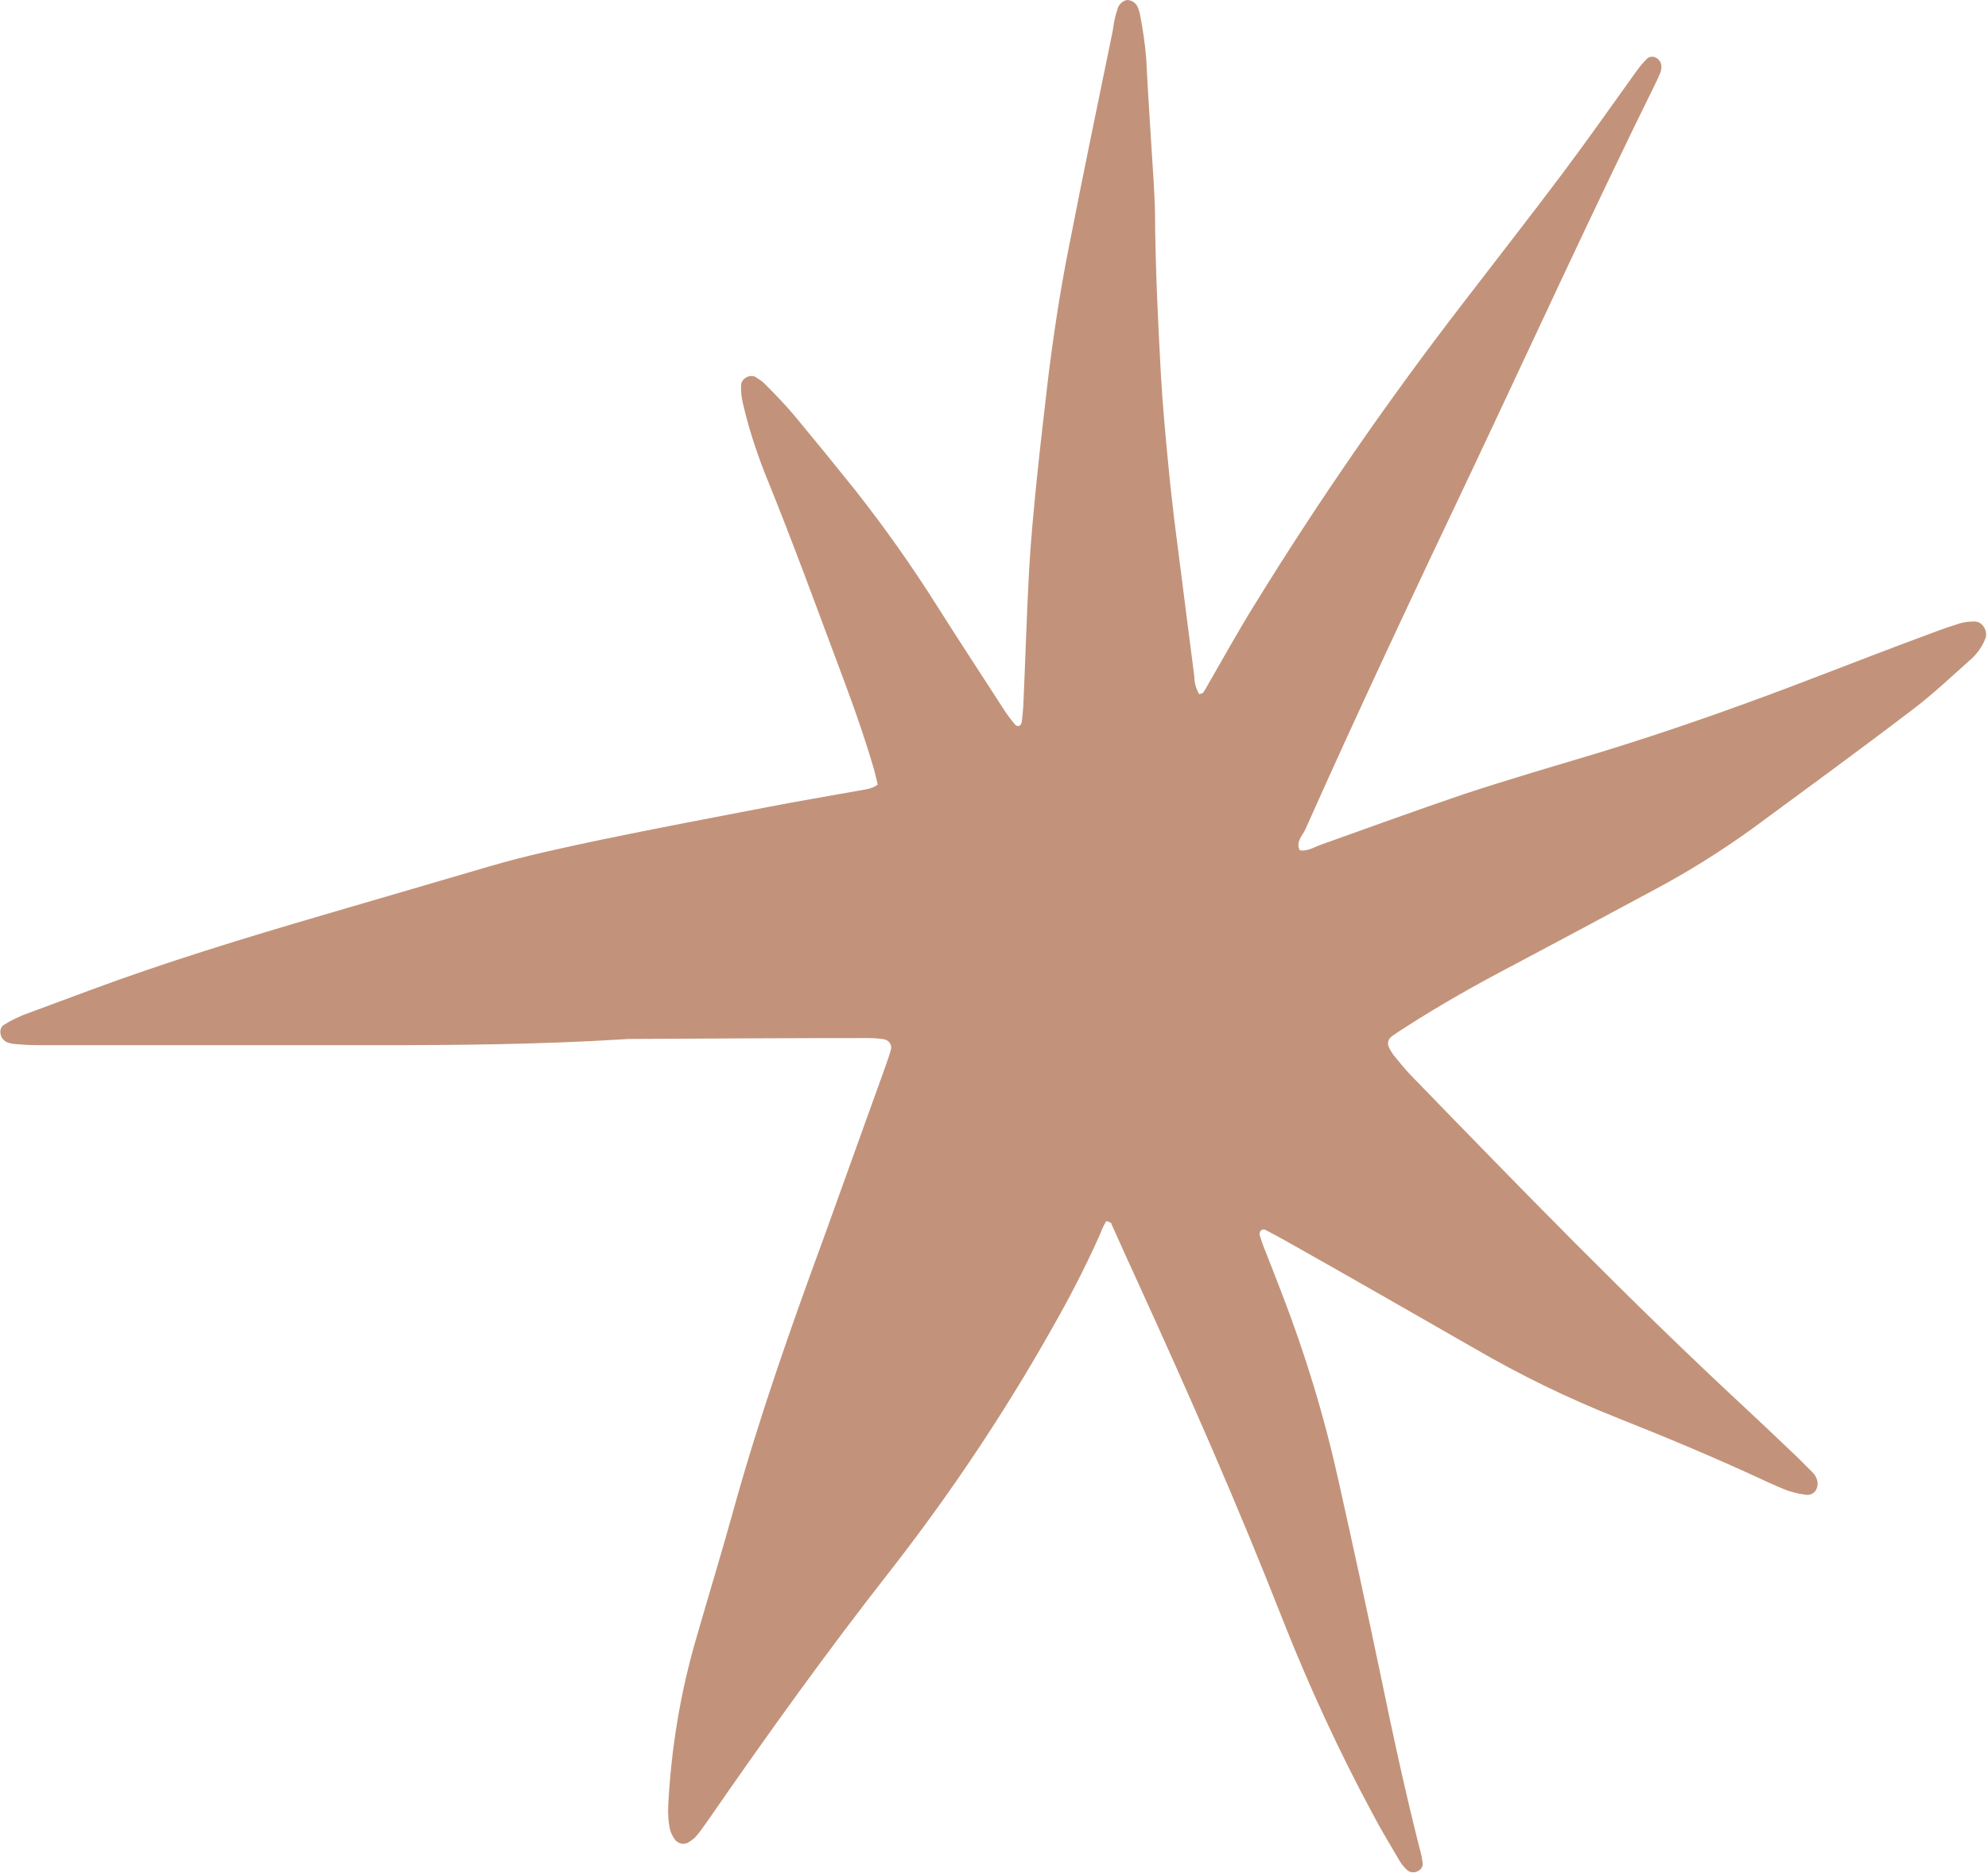
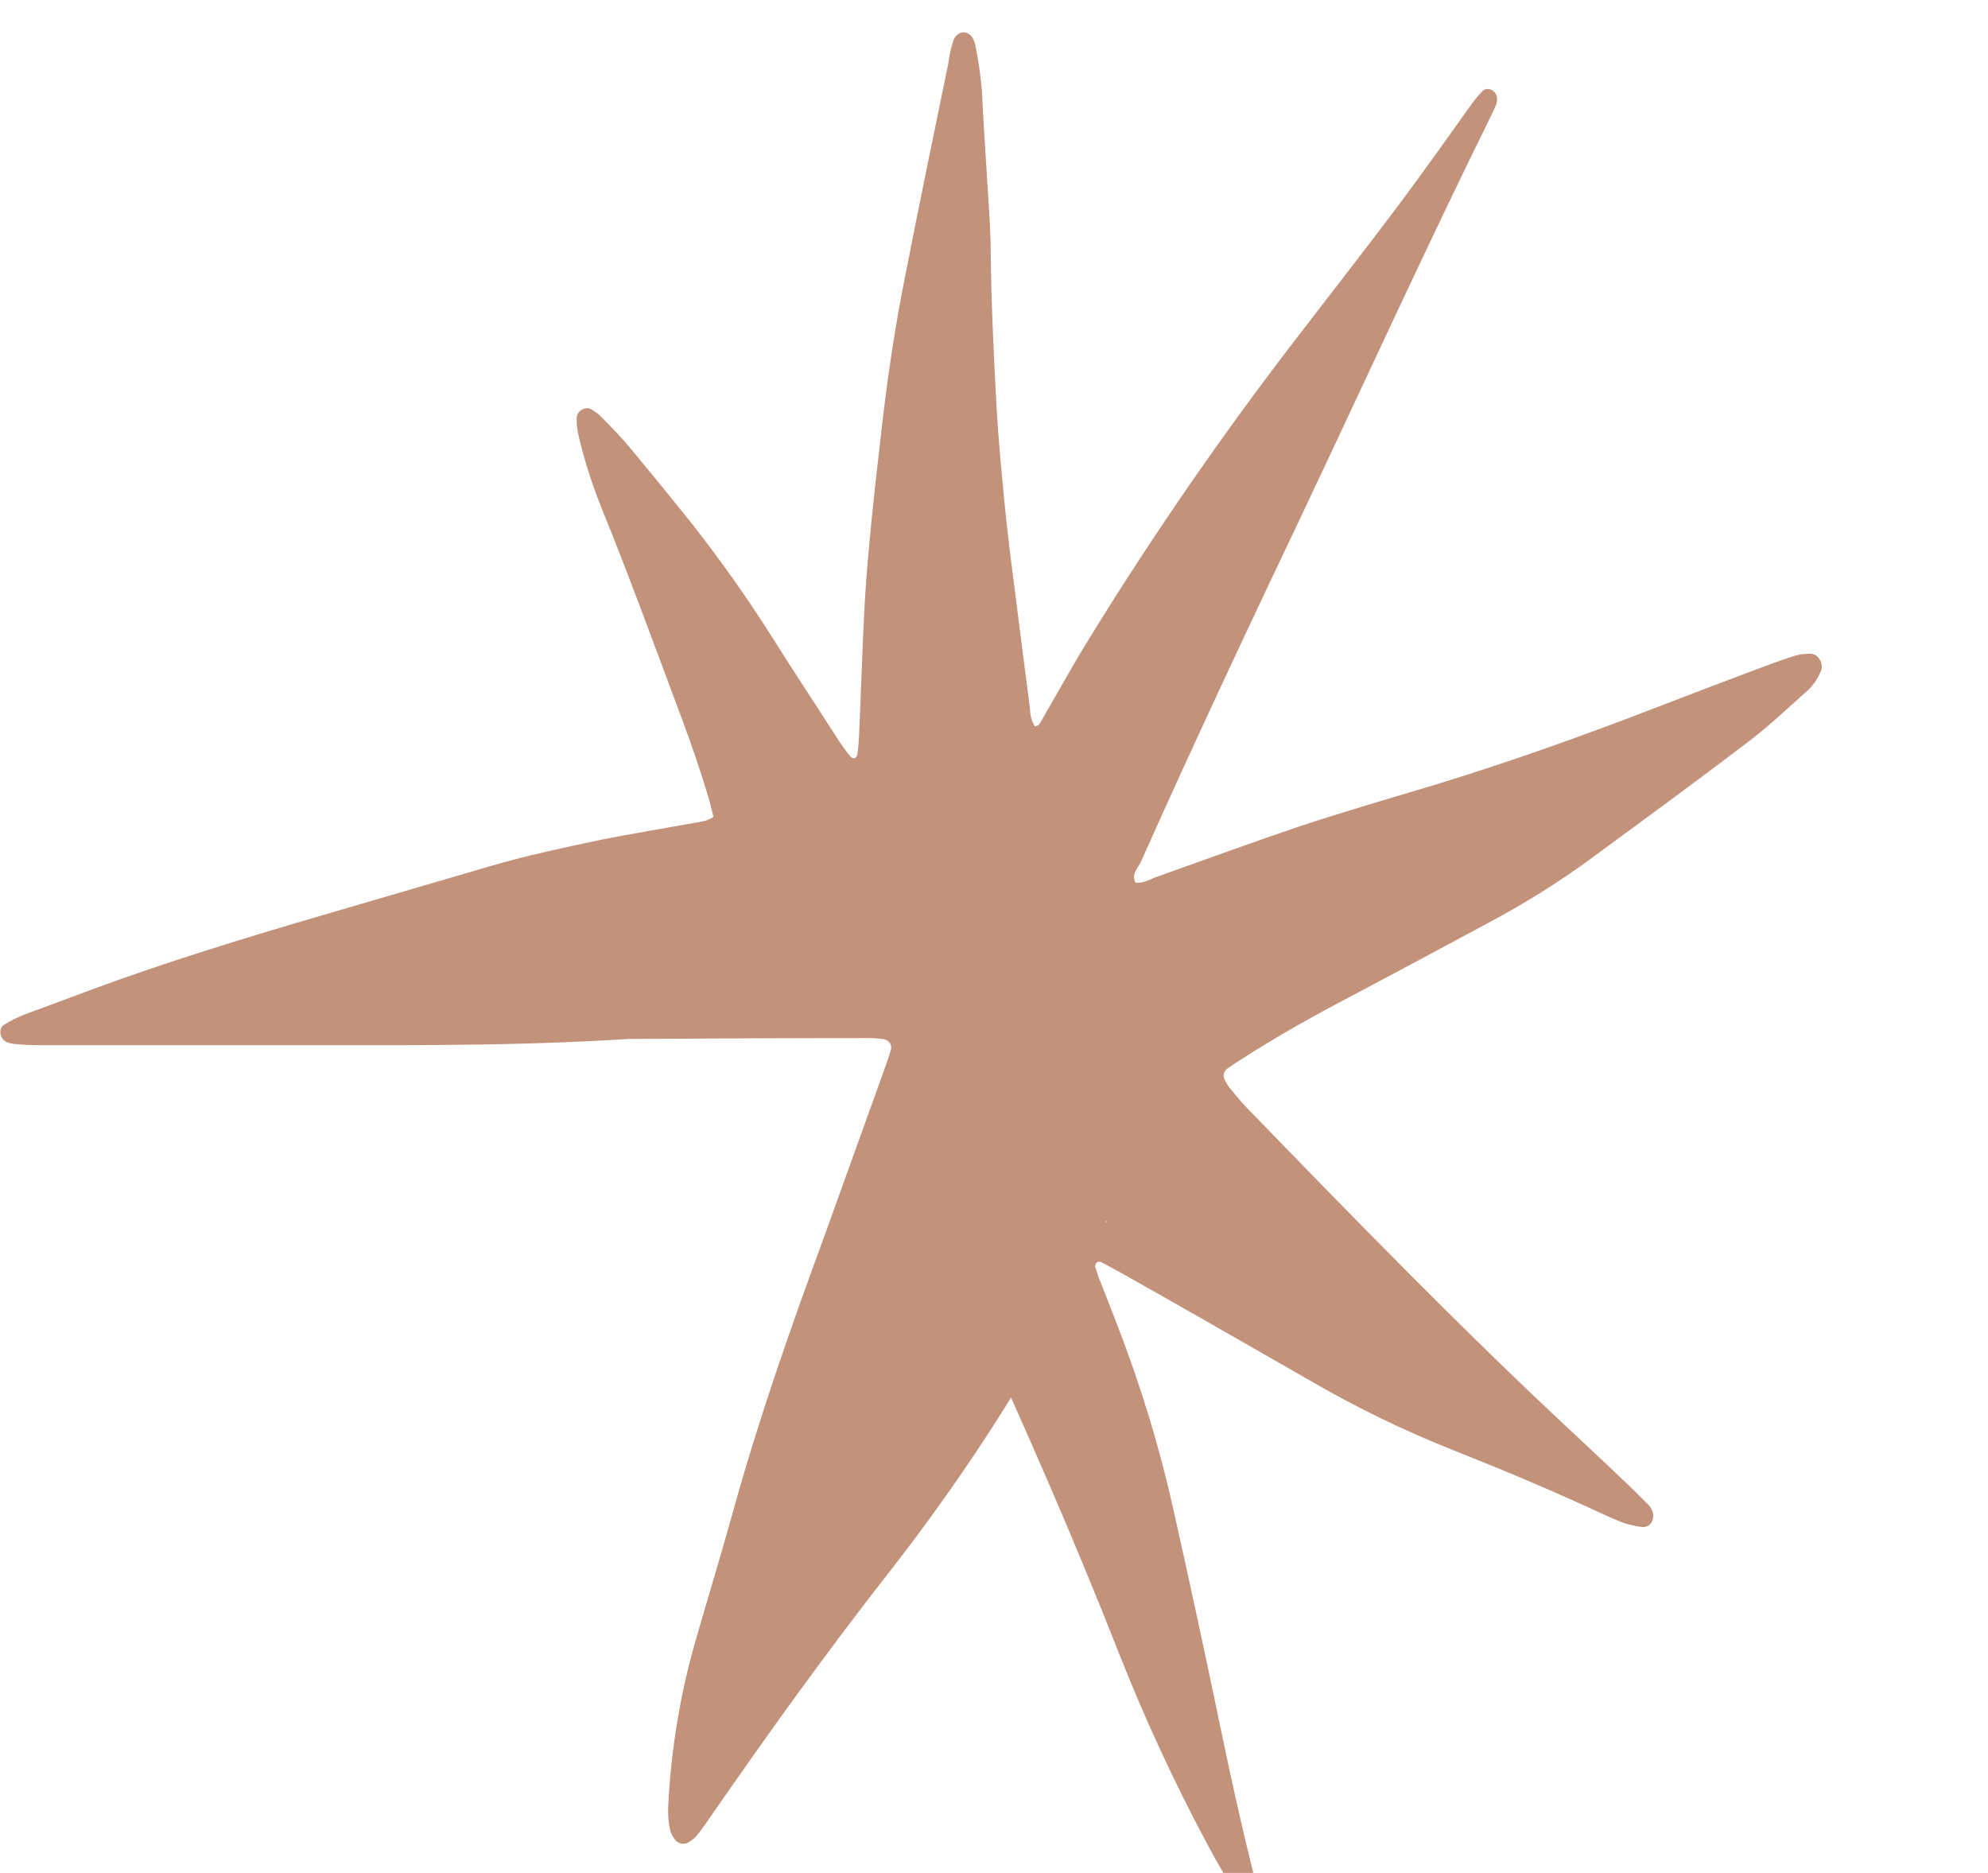
<svg xmlns="http://www.w3.org/2000/svg" fill="#000000" height="447.8" preserveAspectRatio="xMidYMid meet" version="1" viewBox="-0.1 -0.4 475.4 447.8" width="475.4" zoomAndPan="magnify">
  <g id="change1_1">
-     <path d="M264.4,291.6c-0.5,0.9-1,1.9-1.4,3c-3.5,7.9-7.5,15.6-11.8,23.1c-11.3,20-24.1,39.1-38.2,57.2 c-15.3,19.5-29.8,39.7-43.9,60.1c-0.9,1.2-1.7,2.5-2.7,3.6c-0.5,0.6-1.1,1-1.7,1.4c-1.1,0.8-2.7,0.5-3.5-0.7c0,0,0,0,0,0 c-0.4-0.6-0.8-1.3-1-2c-0.5-2-0.6-4.1-0.5-6.1c0.7-13.5,2.9-26.9,6.7-39.9c2.9-10.1,6-20.2,8.8-30.3c6.1-22.1,13.7-43.7,21.6-65.2 c5-13.8,9.9-27.6,14.9-41.4c0.4-1.2,0.9-2.5,1.2-3.7c0.4-1-0.2-2.1-1.2-2.5c-0.1,0-0.2-0.1-0.3-0.1c-1.3-0.2-2.6-0.3-3.9-0.3 c-18.4,0-36.9,0.1-55.3,0.2c-1.1,0-2.3,0-3.4,0.1c-19.4,1.2-38.7,1.4-58.1,1.4c-27.1,0-54.2,0-81.3,0c-2.1,0-4.1-0.1-6.2-0.3 c-0.6-0.1-1.1-0.2-1.6-0.4c-0.9-0.4-1.5-1.2-1.6-2.2c-0.1-0.8,0.2-1.6,0.9-2c1.4-0.9,2.9-1.6,4.5-2.3c5.3-2,10.6-3.9,15.9-5.9 c18.3-6.8,37-12.5,55.8-18c13.3-3.9,26.7-7.8,40-11.7c8.9-2.6,17.9-4.5,26.9-6.4c13.1-2.7,26.2-5.2,39.3-7.7 c7.2-1.4,14.4-2.6,21.6-3.9c1.6-0.3,3.4-0.4,4.9-1.5c-0.3-1.1-0.5-2.2-0.8-3.3c-2-6.9-4.3-13.6-6.8-20.3 c-6.4-17.1-12.6-34.2-19.5-51.1c-2.1-5.4-3.9-11-5.2-16.7c-0.3-1.3-0.4-2.6-0.4-3.9c0-1.4,1.2-2.4,2.5-2.4c0.4,0,0.9,0.1,1.2,0.4 c0.8,0.5,1.6,1,2.2,1.7c2.4,2.4,4.8,4.9,6.9,7.4c4.9,5.9,9.8,11.9,14.6,17.9c7,8.9,13.5,18.1,19.5,27.6c5.1,8.1,10.4,16.1,15.6,24.2 c0.9,1.4,1.9,2.8,3,4.1c0.2,0.3,0.6,0.4,0.9,0.4c0.3-0.1,0.6-0.4,0.7-0.8c0.2-1.3,0.3-2.6,0.4-3.9c0.5-10.9,0.8-21.8,1.4-32.7 c0.4-7.1,1.1-14.2,1.8-21.3c0.8-8,1.8-16.1,2.7-24.1c1.3-10.6,2.9-21.2,5-31.7c3.3-16.9,6.8-33.8,10.3-50.8c0.3-1.3,0.4-2.6,0.7-3.9 c0.2-0.9,0.5-1.8,0.8-2.7c0.4-0.9,1.2-1.5,2.1-1.7c1.1,0,2.2,0.7,2.6,1.8c0.2,0.5,0.4,1,0.5,1.6c0.7,3.5,1.2,7,1.5,10.6 c0.5,10,1.2,19.9,1.8,29.8c0.1,2.4,0.3,4.9,0.3,7.3c0.1,12.8,0.7,25.5,1.4,38.3c0.4,7.3,1.1,14.6,1.8,21.9c0.4,4.3,0.9,8.6,1.4,12.9 c1,7.8,2,15.7,3,23.5c0.6,4.7,1.2,9.3,1.8,14c0,1.5,0.4,3,1.2,4.3c0.4-0.2,0.8-0.2,1-0.5c0.5-0.8,1-1.6,1.4-2.4 c3.6-6.2,7-12.4,10.8-18.5c15.4-25,32.1-49.1,50-72.3c7.9-10.3,15.9-20.5,23.7-30.9c6-8,11.7-16.1,17.5-24.2c0.8-1.1,1.6-2.1,2.5-3 c0.5-0.6,1.3-0.8,2.1-0.5c0.9,0.4,1.5,1.2,1.5,2.2c0,0.6-0.1,1.1-0.3,1.6c-0.3,0.7-0.6,1.4-0.9,2c-15.3,31-29.7,62.5-44.5,93.8 c-13.4,28.2-26.7,56.4-39.4,84.9c-0.7,1.6-2.4,3-1.4,5.1c1.7,0.3,3.2-0.6,4.7-1.2c11.5-4.1,23-8.3,34.5-12.2 c10.9-3.6,21.9-6.8,32.9-10.1c17.6-5.4,35-11.6,52.1-18.2c9.1-3.5,18.2-7,27.4-10.4c2.1-0.8,4.2-1.5,6.4-2.2 c1.1-0.3,2.2-0.4,3.3-0.4c2-0.1,3.3,2.3,2.7,4c-0.8,2.1-2.2,4-3.9,5.4c-4.4,3.9-8.6,7.9-13.2,11.4c-12.7,9.7-25.6,19.1-38.5,28.6 c-7.6,5.5-15.6,10.5-23.9,14.9c-11.1,6-22.2,11.9-33.3,17.8c-8.8,4.6-17.5,9.5-25.9,14.9c-1.1,0.7-2.2,1.4-3.3,2.2 c-0.8,0.6-1.1,1.6-0.7,2.5c0.3,0.7,0.7,1.3,1.1,1.9c1.3,1.6,2.6,3.2,4,4.7c26.2,27,52.4,54,80,79.6c4.3,4,8.5,8,12.7,12 c1.2,1.2,2.4,2.4,3.6,3.6c0.4,0.4,0.7,0.9,0.9,1.4c0.4,0.9,0.3,1.9-0.1,2.7c-0.5,0.9-1.4,1.3-2.4,1.2c-1.5-0.2-2.9-0.5-4.4-1 c-1.6-0.6-3.1-1.3-4.7-2c-11.8-5.5-23.7-10.5-35.8-15.3c-11.9-4.7-23.4-10.3-34.4-16.7c-15-8.6-30-17.2-45.1-25.7 c-1.6-0.9-3.3-1.8-5-2.7c-0.3-0.1-0.7,0-1,0.2c-0.2,0.3-0.3,0.6-0.3,1c0.4,1.3,0.8,2.5,1.3,3.7c1.3,3.3,2.6,6.6,3.9,10 c5.7,14.7,10.3,29.8,13.7,45.2c3.4,15.2,6.7,30.4,9.9,45.7c3,14.5,6.1,29,9.8,43.4c0.2,0.7,0.3,1.5,0.4,2.2c0.1,0.8-0.3,1.5-1,1.9 c-0.8,0.5-1.9,0.5-2.6-0.1c-0.7-0.6-1.3-1.3-1.8-2.1c-2.3-3.9-4.6-7.7-6.7-11.7c-8-14.9-15.1-30.3-21.3-46 c-10.7-27.3-22.5-54.1-34.7-80.8c-2.1-4.6-4.2-9.2-6.3-13.9C265.9,292.2,265.2,291.6,264.4,291.6z" fill="#c2937a" />
+     <path d="M264.4,291.6c-0.5,0.9-1,1.9-1.4,3c-3.5,7.9-7.5,15.6-11.8,23.1c-11.3,20-24.1,39.1-38.2,57.2 c-15.3,19.5-29.8,39.7-43.9,60.1c-0.9,1.2-1.7,2.5-2.7,3.6c-0.5,0.6-1.1,1-1.7,1.4c-1.1,0.8-2.7,0.5-3.5-0.7c0,0,0,0,0,0 c-0.4-0.6-0.8-1.3-1-2c-0.5-2-0.6-4.1-0.5-6.1c0.7-13.5,2.9-26.9,6.7-39.9c2.9-10.1,6-20.2,8.8-30.3c6.1-22.1,13.7-43.7,21.6-65.2 c5-13.8,9.9-27.6,14.9-41.4c0.4-1.2,0.9-2.5,1.2-3.7c0.4-1-0.2-2.1-1.2-2.5c-0.1,0-0.2-0.1-0.3-0.1c-1.3-0.2-2.6-0.3-3.9-0.3 c-18.4,0-36.9,0.1-55.3,0.2c-1.1,0-2.3,0-3.4,0.1c-19.4,1.2-38.7,1.4-58.1,1.4c-27.1,0-54.2,0-81.3,0c-2.1,0-4.1-0.1-6.2-0.3 c-0.6-0.1-1.1-0.2-1.6-0.4c-0.9-0.4-1.5-1.2-1.6-2.2c-0.1-0.8,0.2-1.6,0.9-2c1.4-0.9,2.9-1.6,4.5-2.3c5.3-2,10.6-3.9,15.9-5.9 c18.3-6.8,37-12.5,55.8-18c13.3-3.9,26.7-7.8,40-11.7c8.9-2.6,17.9-4.5,26.9-6.4c7.2-1.4,14.4-2.6,21.6-3.9c1.6-0.3,3.4-0.4,4.9-1.5c-0.3-1.1-0.5-2.2-0.8-3.3c-2-6.9-4.3-13.6-6.8-20.3 c-6.4-17.1-12.6-34.2-19.5-51.1c-2.1-5.4-3.9-11-5.2-16.7c-0.3-1.3-0.4-2.6-0.4-3.9c0-1.4,1.2-2.4,2.5-2.4c0.4,0,0.9,0.1,1.2,0.4 c0.8,0.5,1.6,1,2.2,1.7c2.4,2.4,4.8,4.9,6.9,7.4c4.9,5.9,9.8,11.9,14.6,17.9c7,8.9,13.5,18.1,19.5,27.6c5.1,8.1,10.4,16.1,15.6,24.2 c0.9,1.4,1.9,2.8,3,4.1c0.2,0.3,0.6,0.4,0.9,0.4c0.3-0.1,0.6-0.4,0.7-0.8c0.2-1.3,0.3-2.6,0.4-3.9c0.5-10.9,0.8-21.8,1.4-32.7 c0.4-7.1,1.1-14.2,1.8-21.3c0.8-8,1.8-16.1,2.7-24.1c1.3-10.6,2.9-21.2,5-31.7c3.3-16.9,6.8-33.8,10.3-50.8c0.3-1.3,0.4-2.6,0.7-3.9 c0.2-0.9,0.5-1.8,0.8-2.7c0.4-0.9,1.2-1.5,2.1-1.7c1.1,0,2.2,0.7,2.6,1.8c0.2,0.5,0.4,1,0.5,1.6c0.7,3.5,1.2,7,1.5,10.6 c0.5,10,1.2,19.9,1.8,29.8c0.1,2.4,0.3,4.9,0.3,7.3c0.1,12.8,0.7,25.5,1.4,38.3c0.4,7.3,1.1,14.6,1.8,21.9c0.4,4.3,0.9,8.6,1.4,12.9 c1,7.8,2,15.7,3,23.5c0.6,4.7,1.2,9.3,1.8,14c0,1.5,0.4,3,1.2,4.3c0.4-0.2,0.8-0.2,1-0.5c0.5-0.8,1-1.6,1.4-2.4 c3.6-6.2,7-12.4,10.8-18.5c15.4-25,32.1-49.1,50-72.3c7.9-10.3,15.9-20.5,23.7-30.9c6-8,11.7-16.1,17.5-24.2c0.8-1.1,1.6-2.1,2.5-3 c0.5-0.6,1.3-0.8,2.1-0.5c0.9,0.4,1.5,1.2,1.5,2.2c0,0.6-0.1,1.1-0.3,1.6c-0.3,0.7-0.6,1.4-0.9,2c-15.3,31-29.7,62.5-44.5,93.8 c-13.4,28.2-26.7,56.4-39.4,84.9c-0.7,1.6-2.4,3-1.4,5.1c1.7,0.3,3.2-0.6,4.7-1.2c11.5-4.1,23-8.3,34.5-12.2 c10.9-3.6,21.9-6.8,32.9-10.1c17.6-5.4,35-11.6,52.1-18.2c9.1-3.5,18.2-7,27.4-10.4c2.1-0.8,4.2-1.5,6.4-2.2 c1.1-0.3,2.2-0.4,3.3-0.4c2-0.1,3.3,2.3,2.7,4c-0.8,2.1-2.2,4-3.9,5.4c-4.4,3.9-8.6,7.9-13.2,11.4c-12.7,9.7-25.6,19.1-38.5,28.6 c-7.6,5.5-15.6,10.5-23.9,14.9c-11.1,6-22.2,11.9-33.3,17.8c-8.8,4.6-17.5,9.5-25.9,14.9c-1.1,0.7-2.2,1.4-3.3,2.2 c-0.8,0.6-1.1,1.6-0.7,2.5c0.3,0.7,0.7,1.3,1.1,1.9c1.3,1.6,2.6,3.2,4,4.7c26.2,27,52.4,54,80,79.6c4.3,4,8.5,8,12.7,12 c1.2,1.2,2.4,2.4,3.6,3.6c0.4,0.4,0.7,0.9,0.9,1.4c0.4,0.9,0.3,1.9-0.1,2.7c-0.5,0.9-1.4,1.3-2.4,1.2c-1.5-0.2-2.9-0.5-4.4-1 c-1.6-0.6-3.1-1.3-4.7-2c-11.8-5.5-23.7-10.5-35.8-15.3c-11.9-4.7-23.4-10.3-34.4-16.7c-15-8.6-30-17.2-45.1-25.7 c-1.6-0.9-3.3-1.8-5-2.7c-0.3-0.1-0.7,0-1,0.2c-0.2,0.3-0.3,0.6-0.3,1c0.4,1.3,0.8,2.5,1.3,3.7c1.3,3.3,2.6,6.6,3.9,10 c5.7,14.7,10.3,29.8,13.7,45.2c3.4,15.2,6.7,30.4,9.9,45.7c3,14.5,6.1,29,9.8,43.4c0.2,0.7,0.3,1.5,0.4,2.2c0.1,0.8-0.3,1.5-1,1.9 c-0.8,0.5-1.9,0.5-2.6-0.1c-0.7-0.6-1.3-1.3-1.8-2.1c-2.3-3.9-4.6-7.7-6.7-11.7c-8-14.9-15.1-30.3-21.3-46 c-10.7-27.3-22.5-54.1-34.7-80.8c-2.1-4.6-4.2-9.2-6.3-13.9C265.9,292.2,265.2,291.6,264.4,291.6z" fill="#c2937a" />
  </g>
</svg>